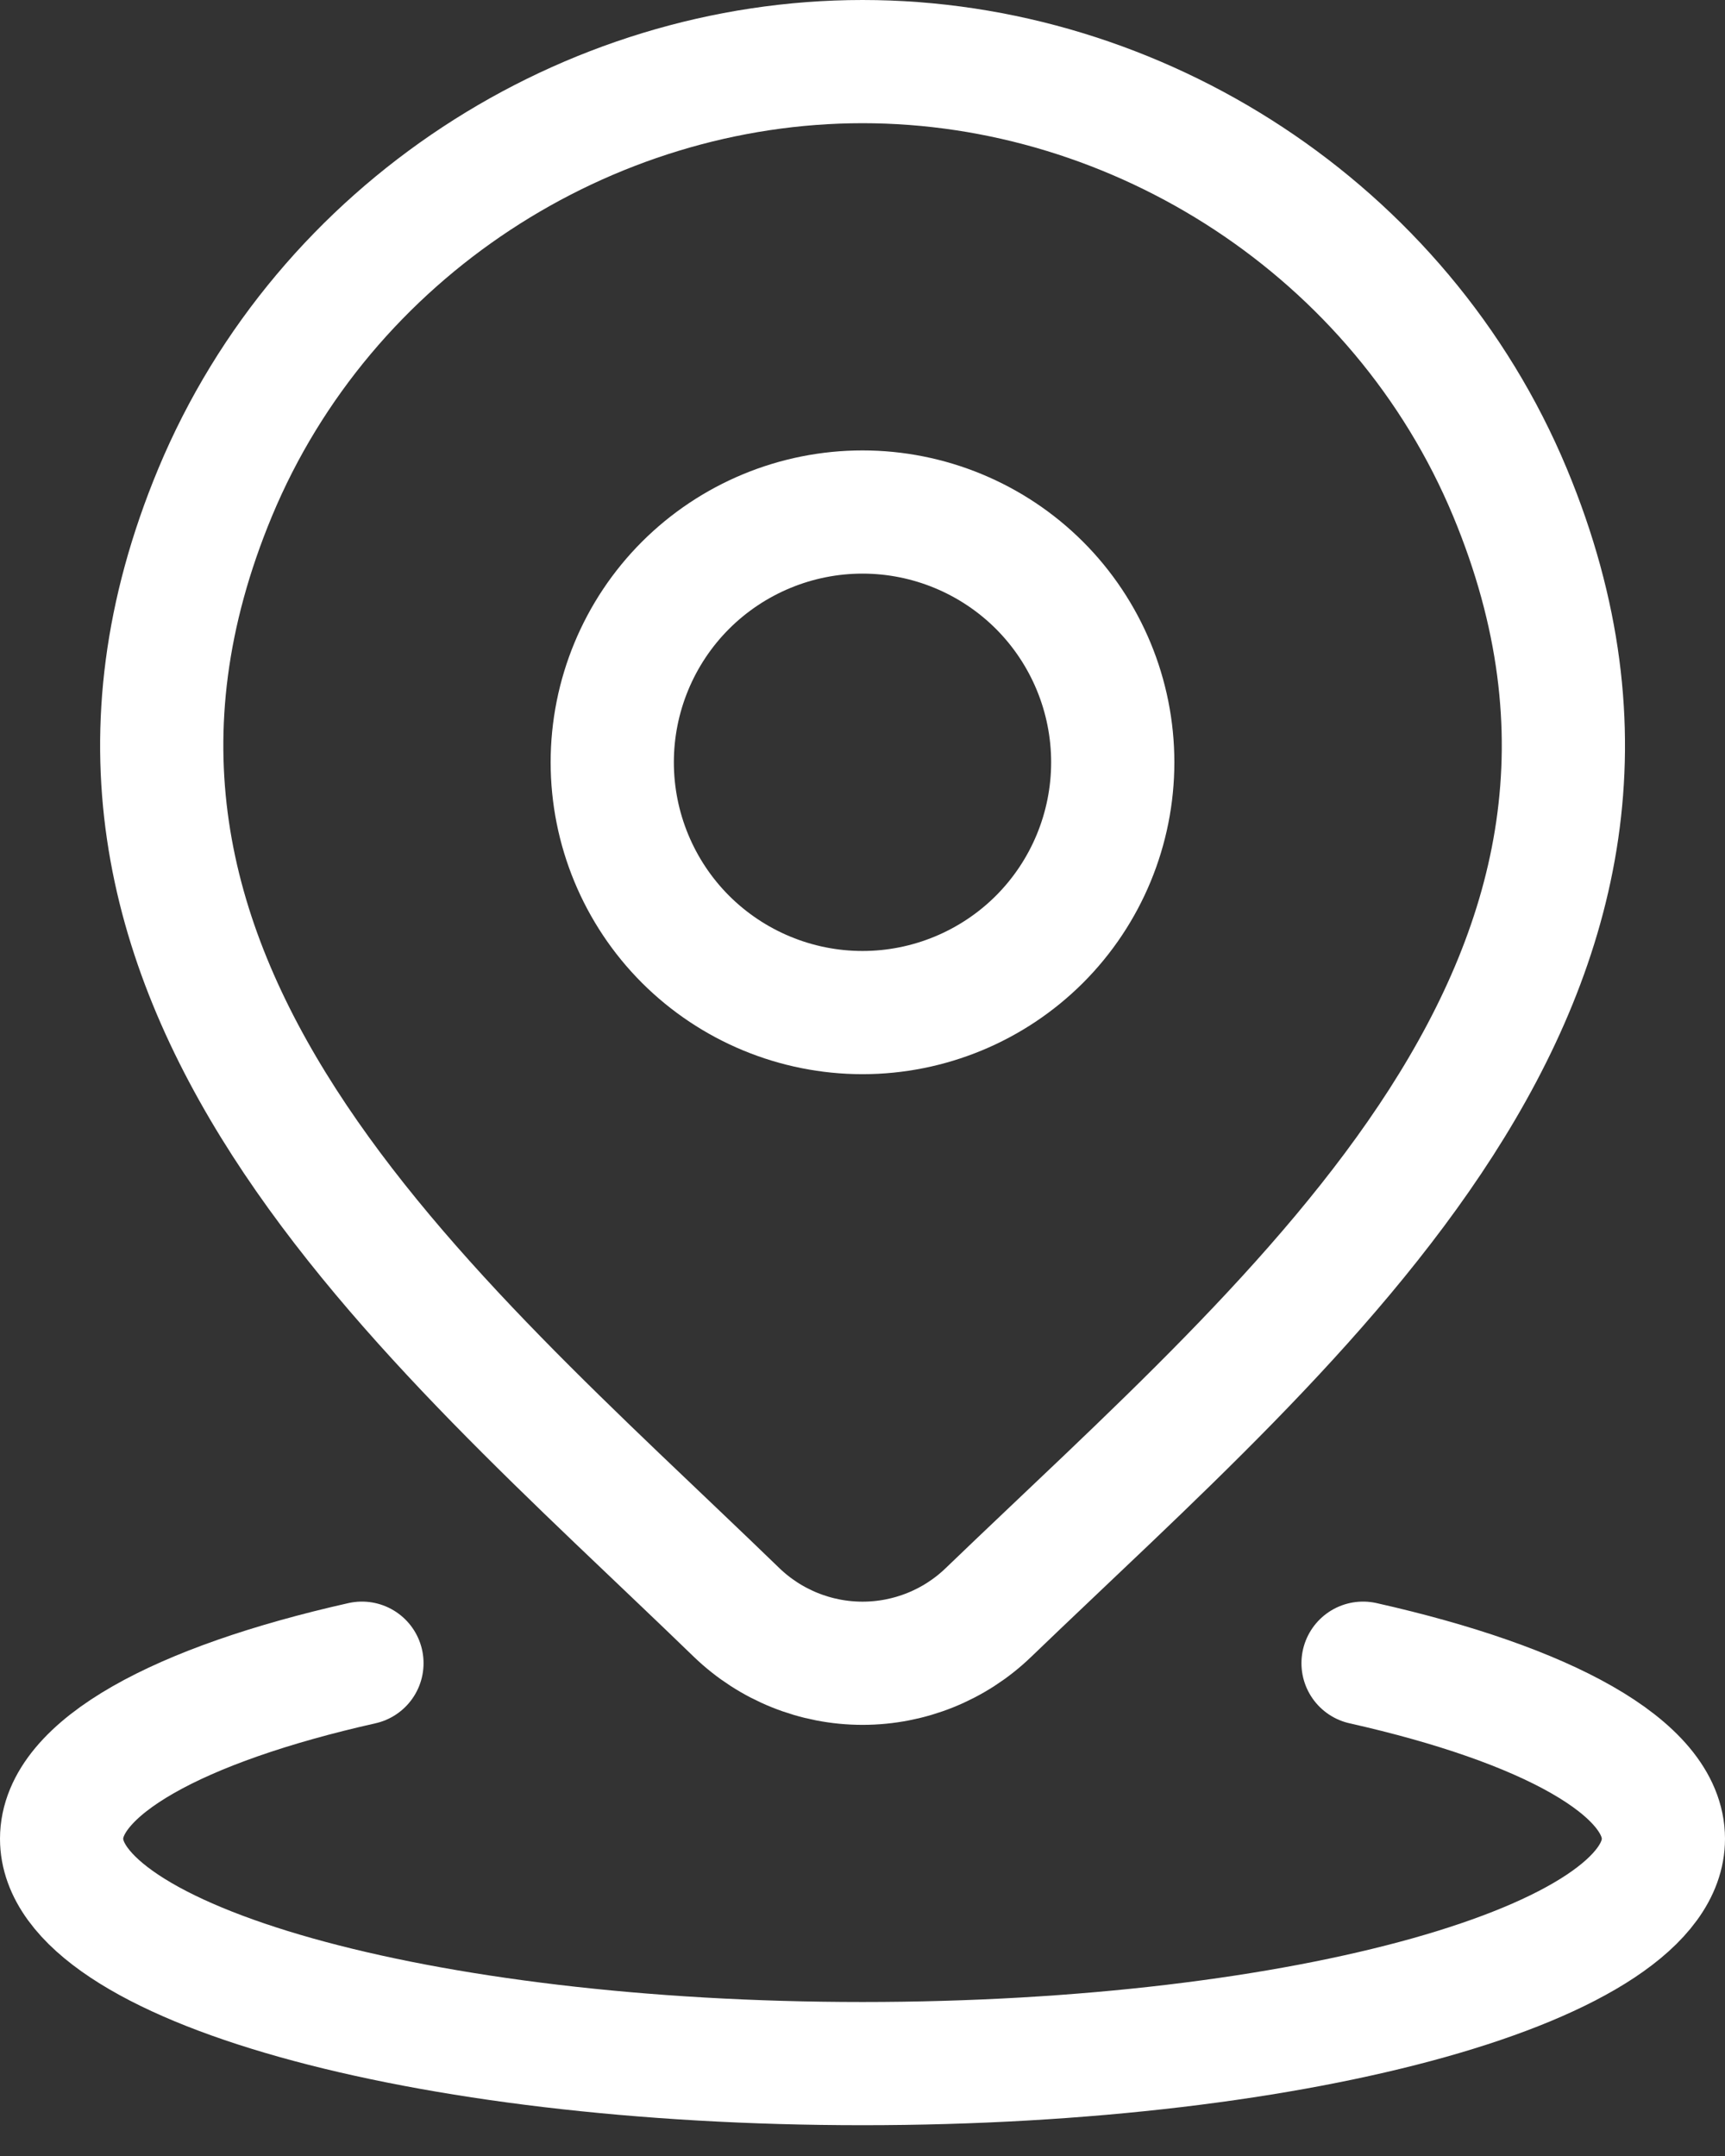
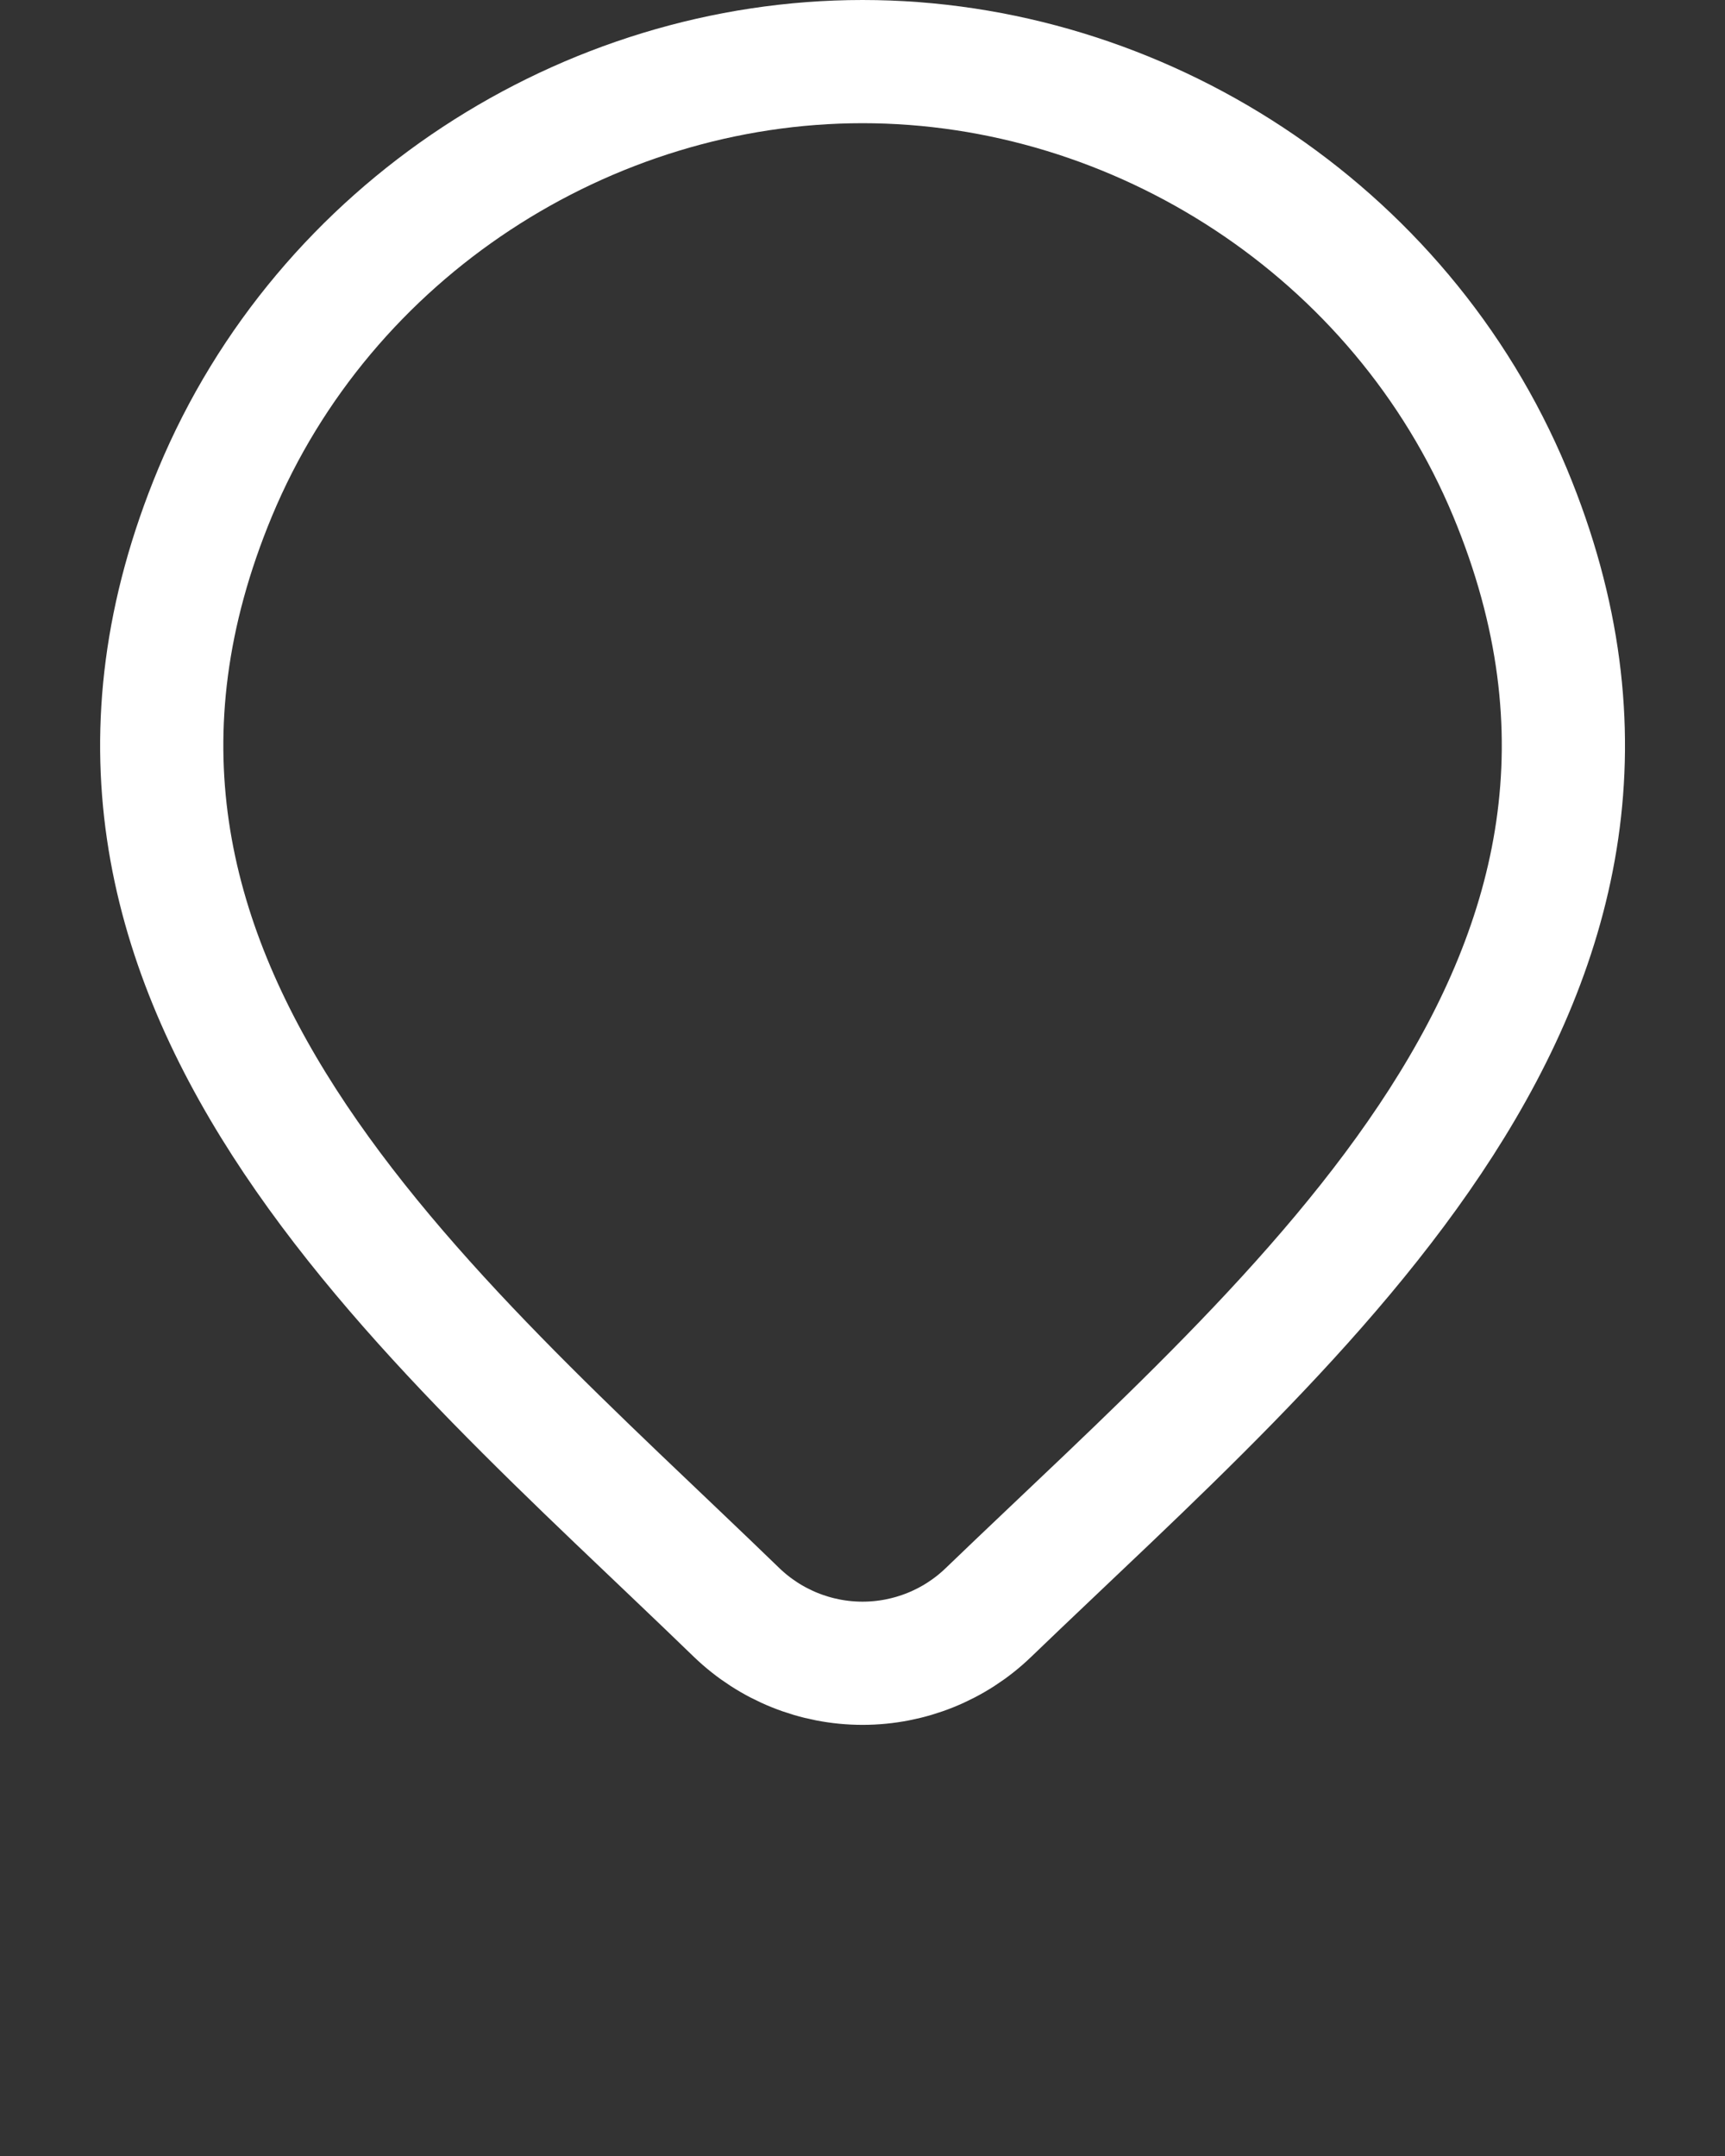
<svg xmlns="http://www.w3.org/2000/svg" width="28" height="35" viewBox="0 0 28 35" fill="none">
  <rect x="0" y="0" width="28" height="35" fill="#333333" stroke="none" />
-   <path d="M5.875 27C2.903 27.669 1 28.697 1 29.85C1 31.865 6.821 33.5 14 33.5C21.179 33.5 27 31.865 27 29.85C27 28.697 25.097 27.669 22.125 27M18.062 12.375C18.062 13.452 17.634 14.486 16.873 15.248C16.111 16.009 15.077 16.438 14 16.438C12.923 16.438 11.889 16.009 11.127 15.248C10.366 14.486 9.938 13.452 9.938 12.375C9.938 11.298 10.366 10.264 11.127 9.502C11.889 8.741 12.923 8.312 14 8.312C15.077 8.312 16.111 8.741 16.873 9.502C17.634 10.264 18.062 11.298 18.062 12.375Z" stroke="white" stroke-width="2" stroke-linecap="round" stroke-linejoin="round" />
  <path d="M16.043 26.178C15.495 26.706 14.762 27.001 14.001 27.001C13.239 27.001 12.507 26.706 11.958 26.178C6.939 21.314 0.213 15.882 3.492 7.994C5.268 3.728 9.526 1 14.001 1C18.476 1 22.735 3.73 24.51 7.994C27.786 15.87 21.076 21.33 16.043 26.178Z" stroke="white" stroke-width="2" stroke-linecap="round" stroke-linejoin="round" />
</svg>